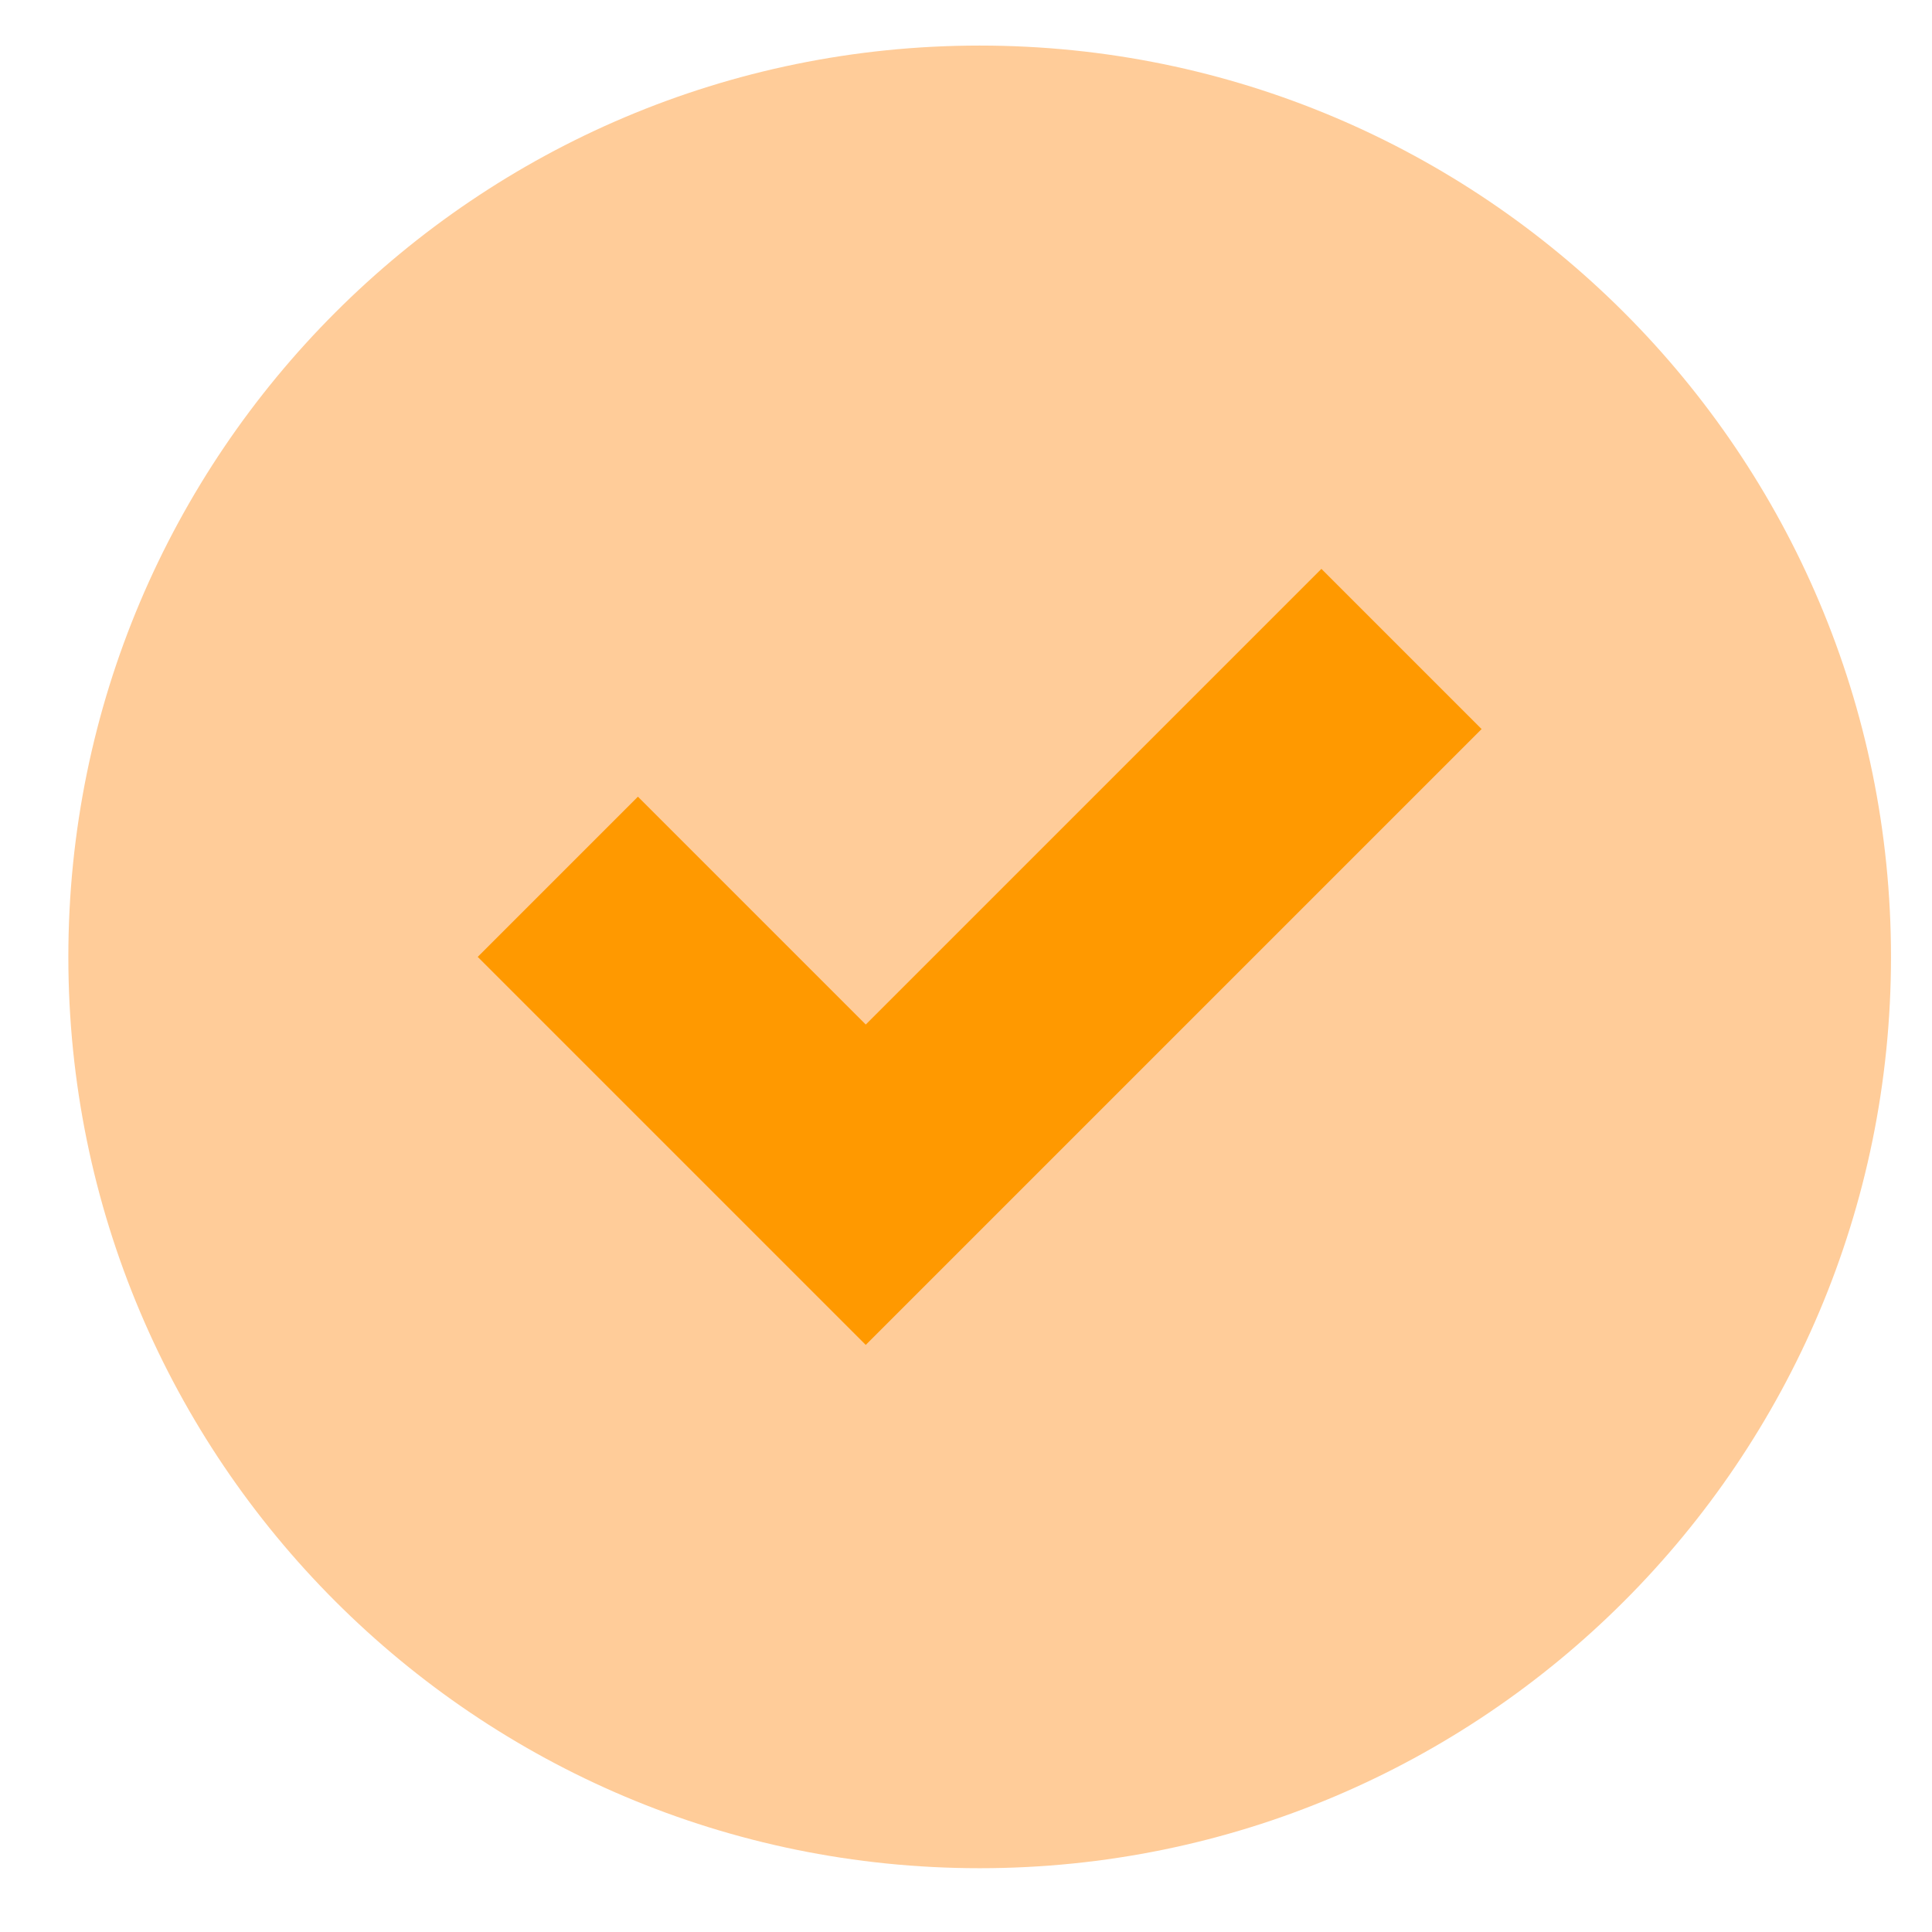
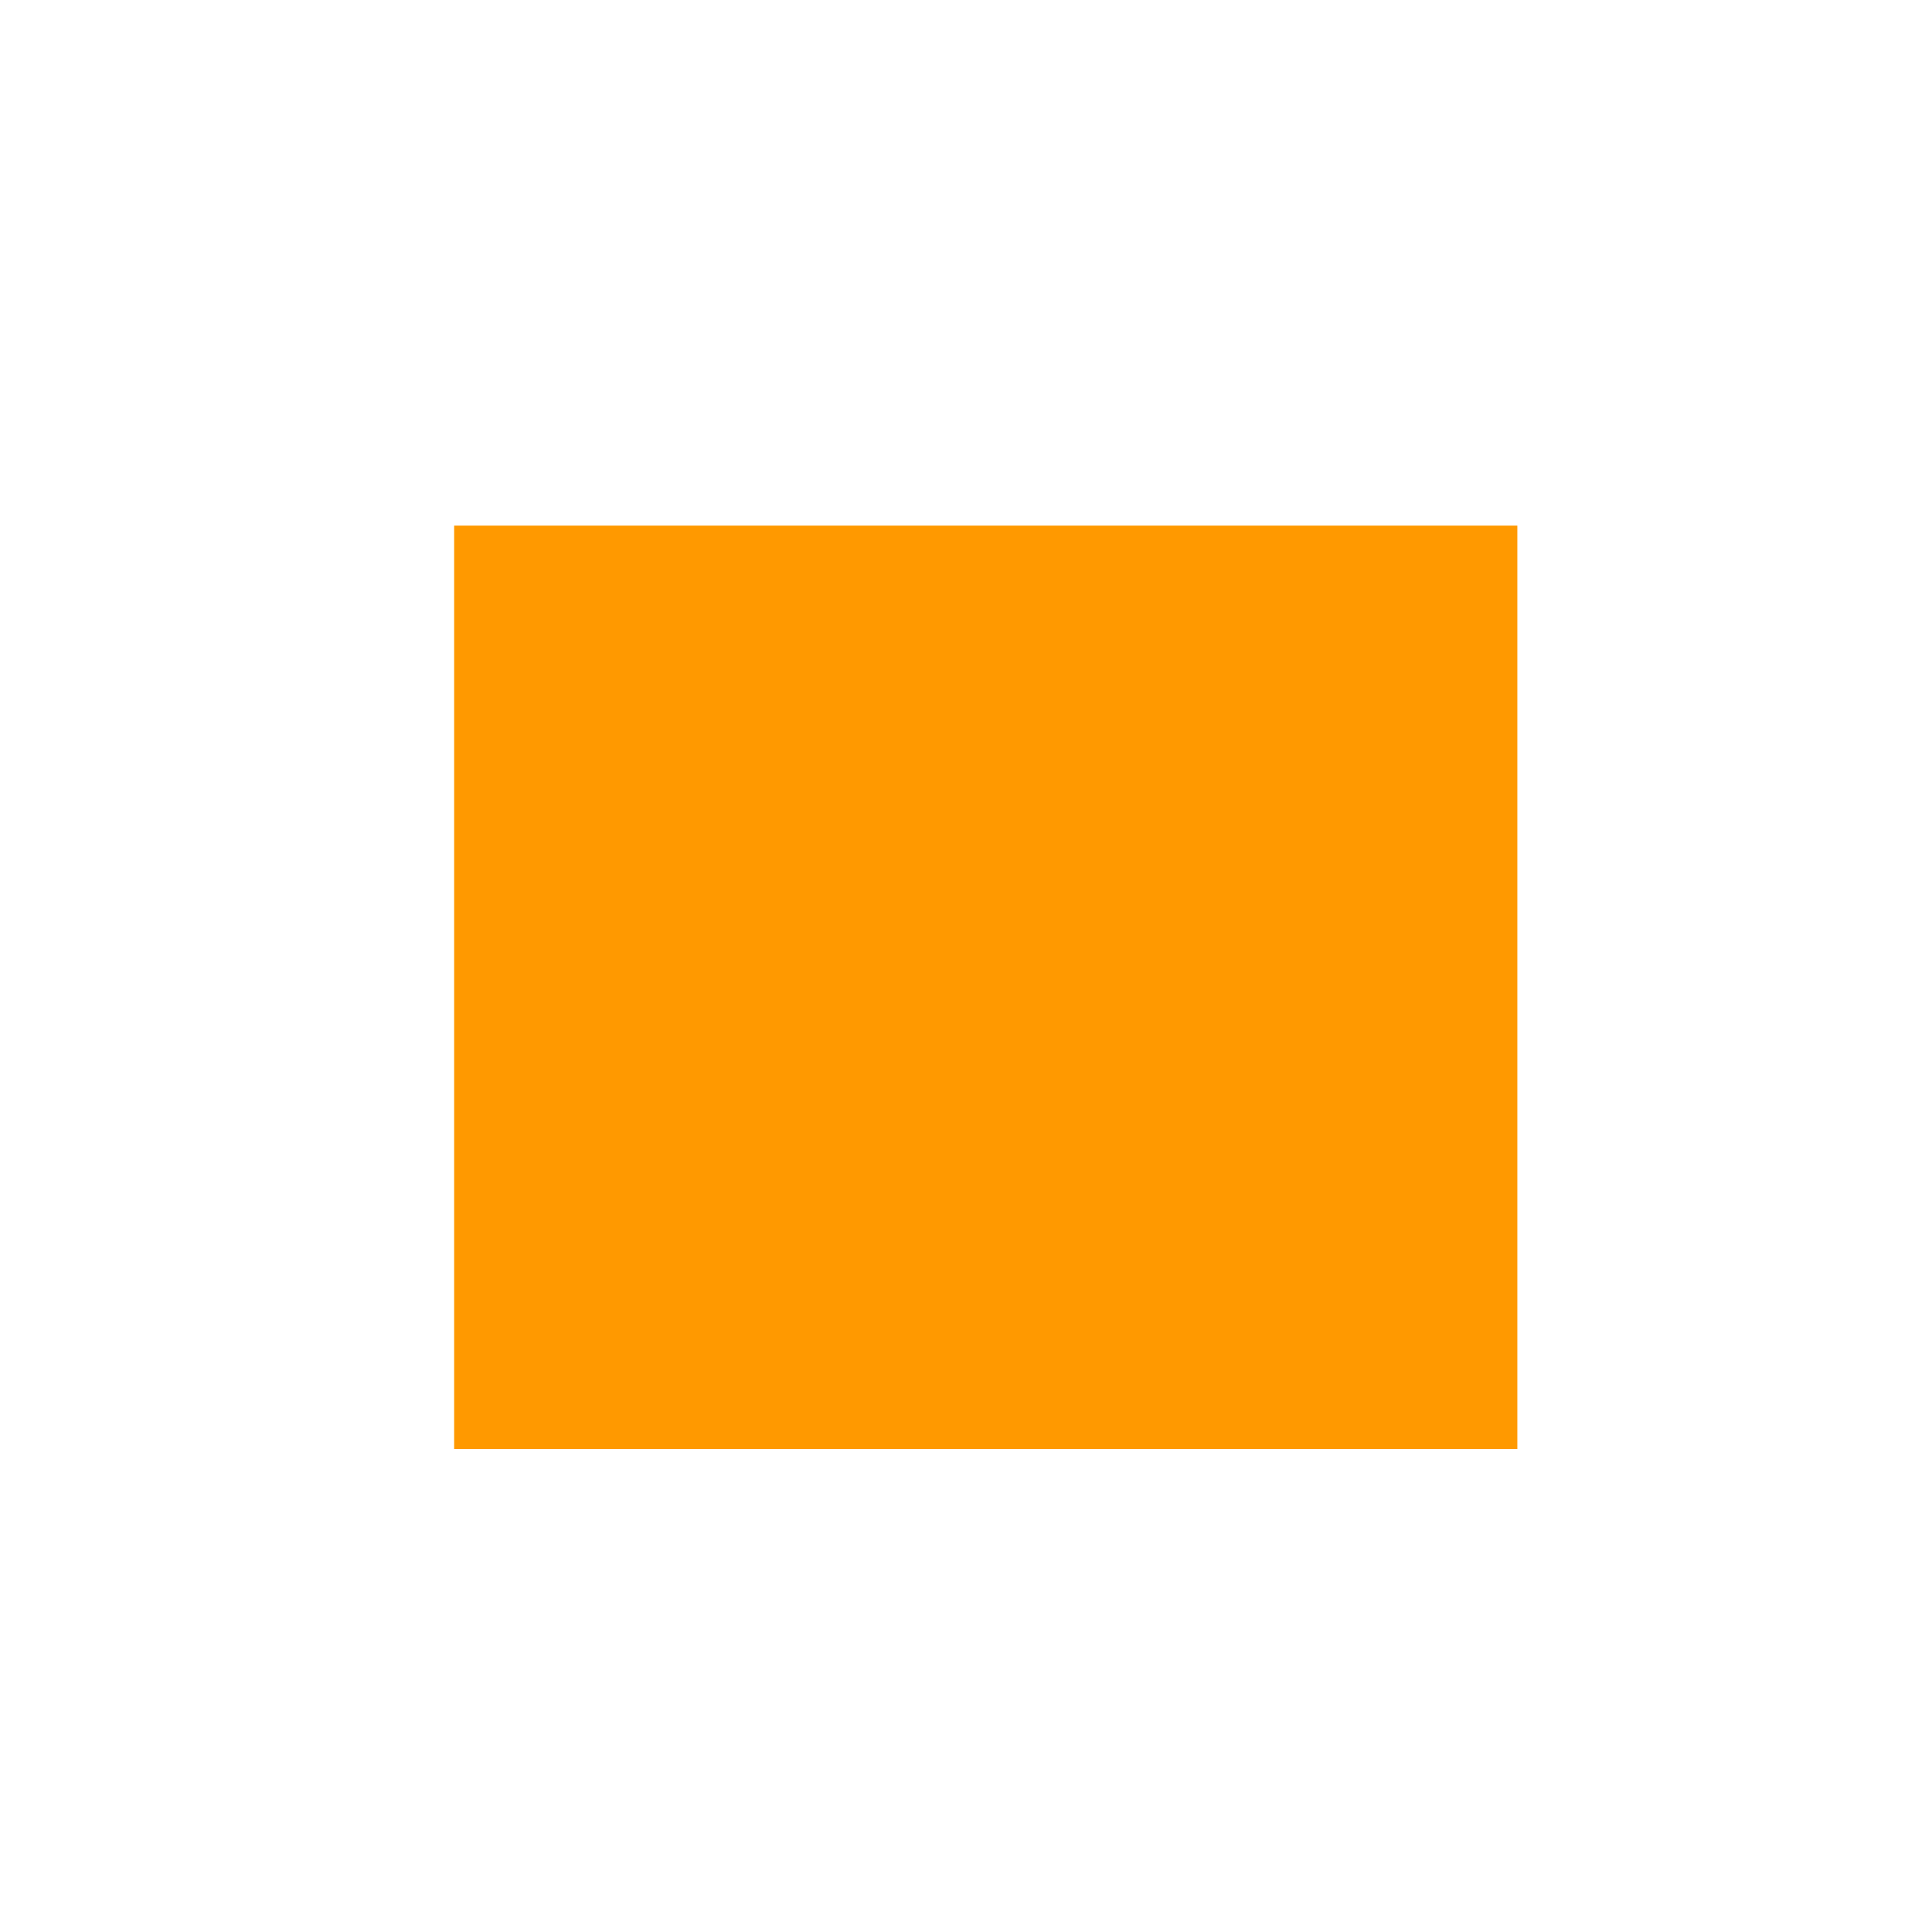
<svg xmlns="http://www.w3.org/2000/svg" version="1.1" id="Layer_1" x="0px" y="0px" width="106px" height="106px" viewBox="-45.75 -45.75 106 106" enable-background="new -45.75 -45.75 106 106" xml:space="preserve">
  <g>
    <rect x="-20.833" y="-16.913" fill="#FF9900" width="58.333" height="50.663" />
-     <path fill="#FFCC99" d="M8-43.25c-27.612,0-50,22.388-50,50s22.388,50,50,50s50-22.388,50-50S35.612-43.25,8-43.25z M26.75-14.539   l8.789,8.789L1.75,28.039L-19.539,6.75l8.789-8.789l12.5,12.5L26.75-14.539z" />
  </g>
</svg>